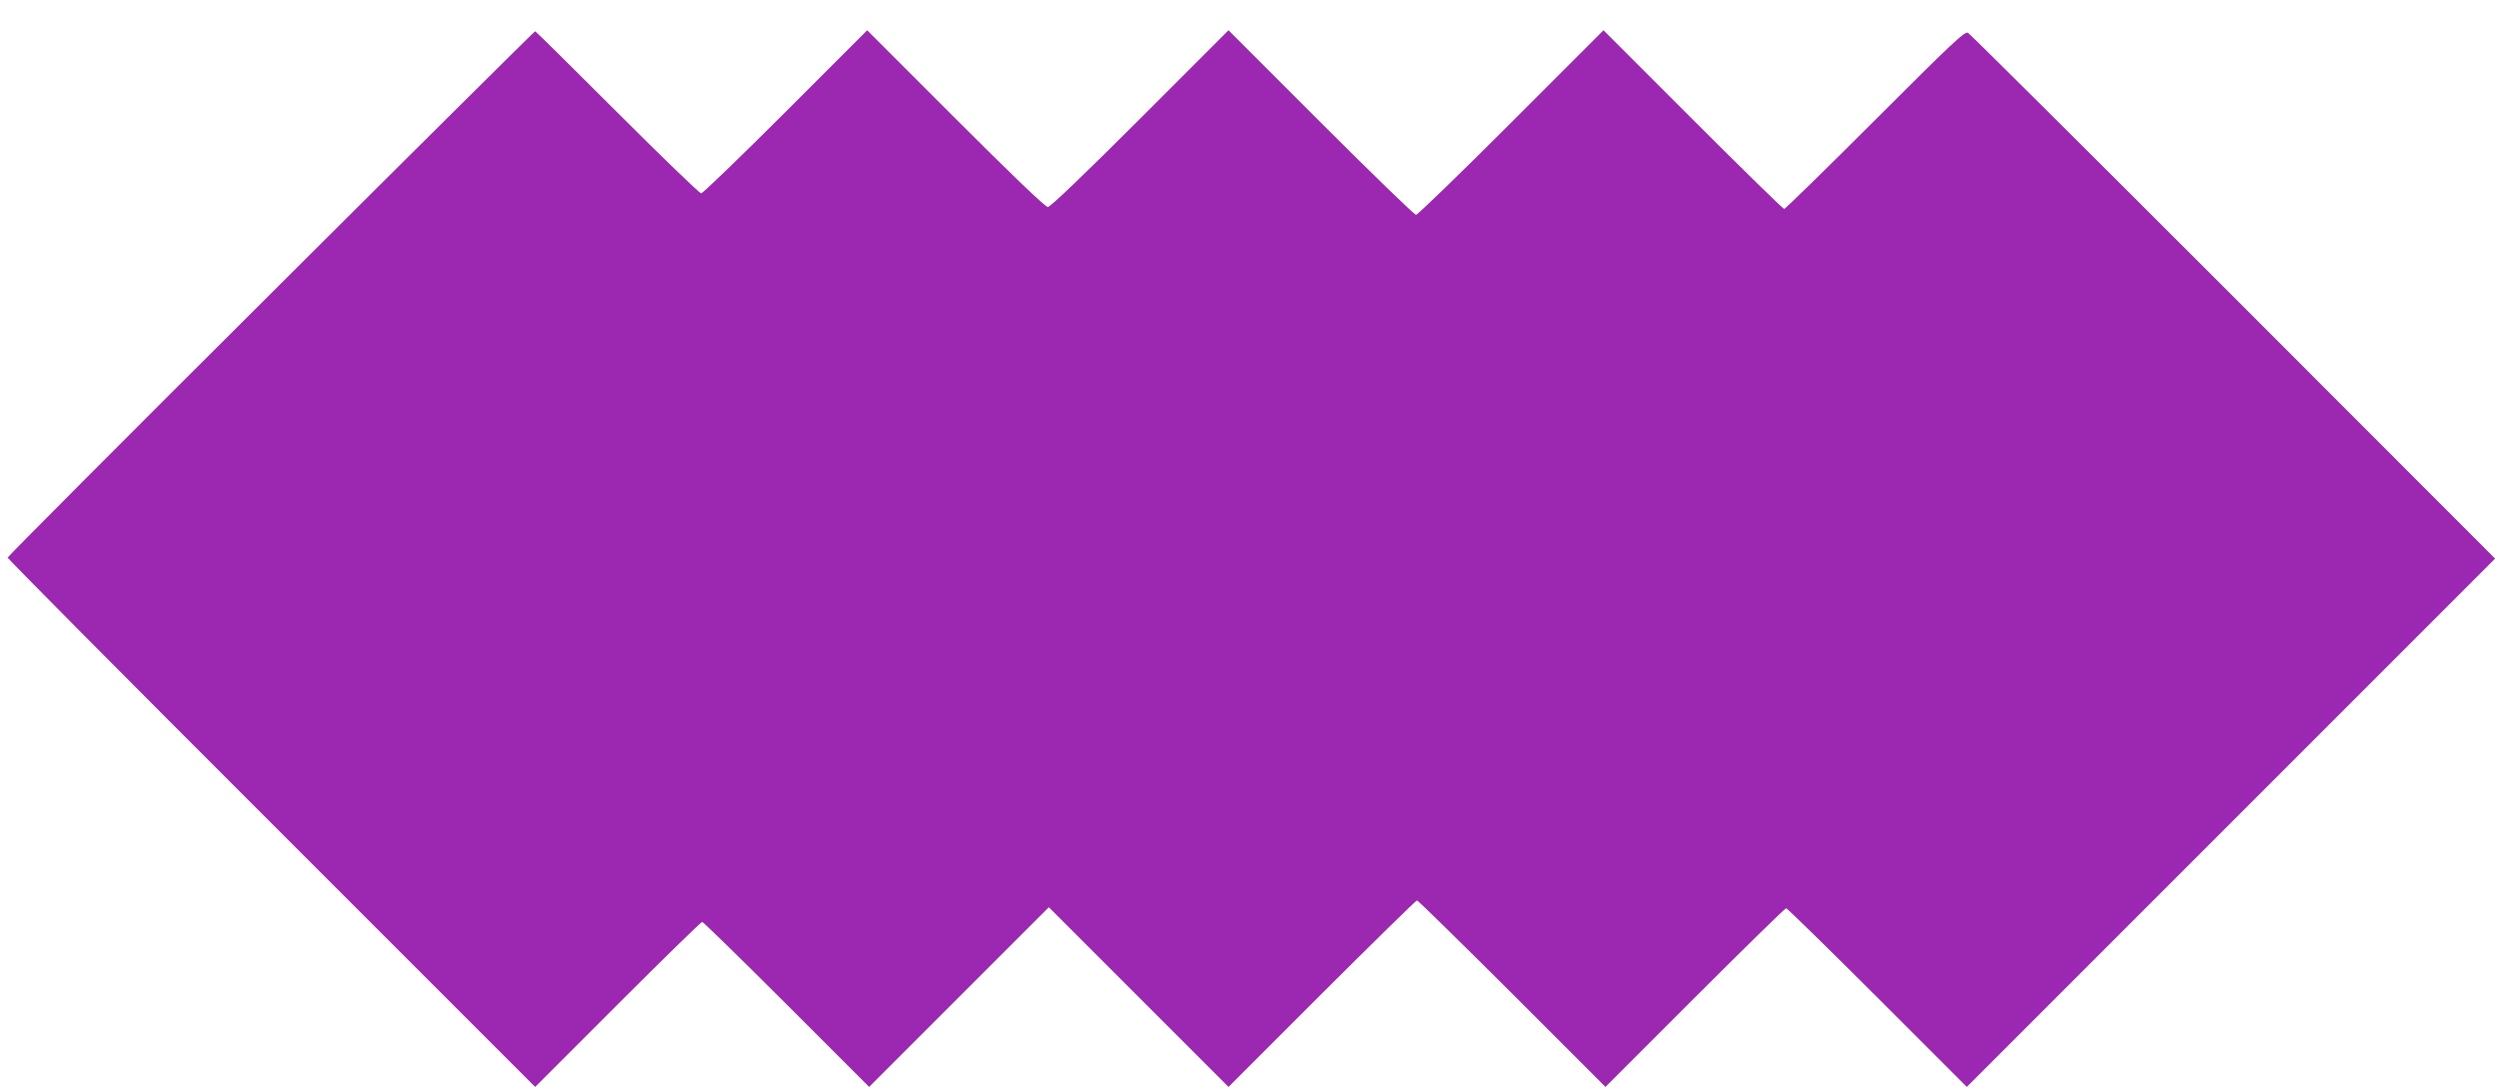
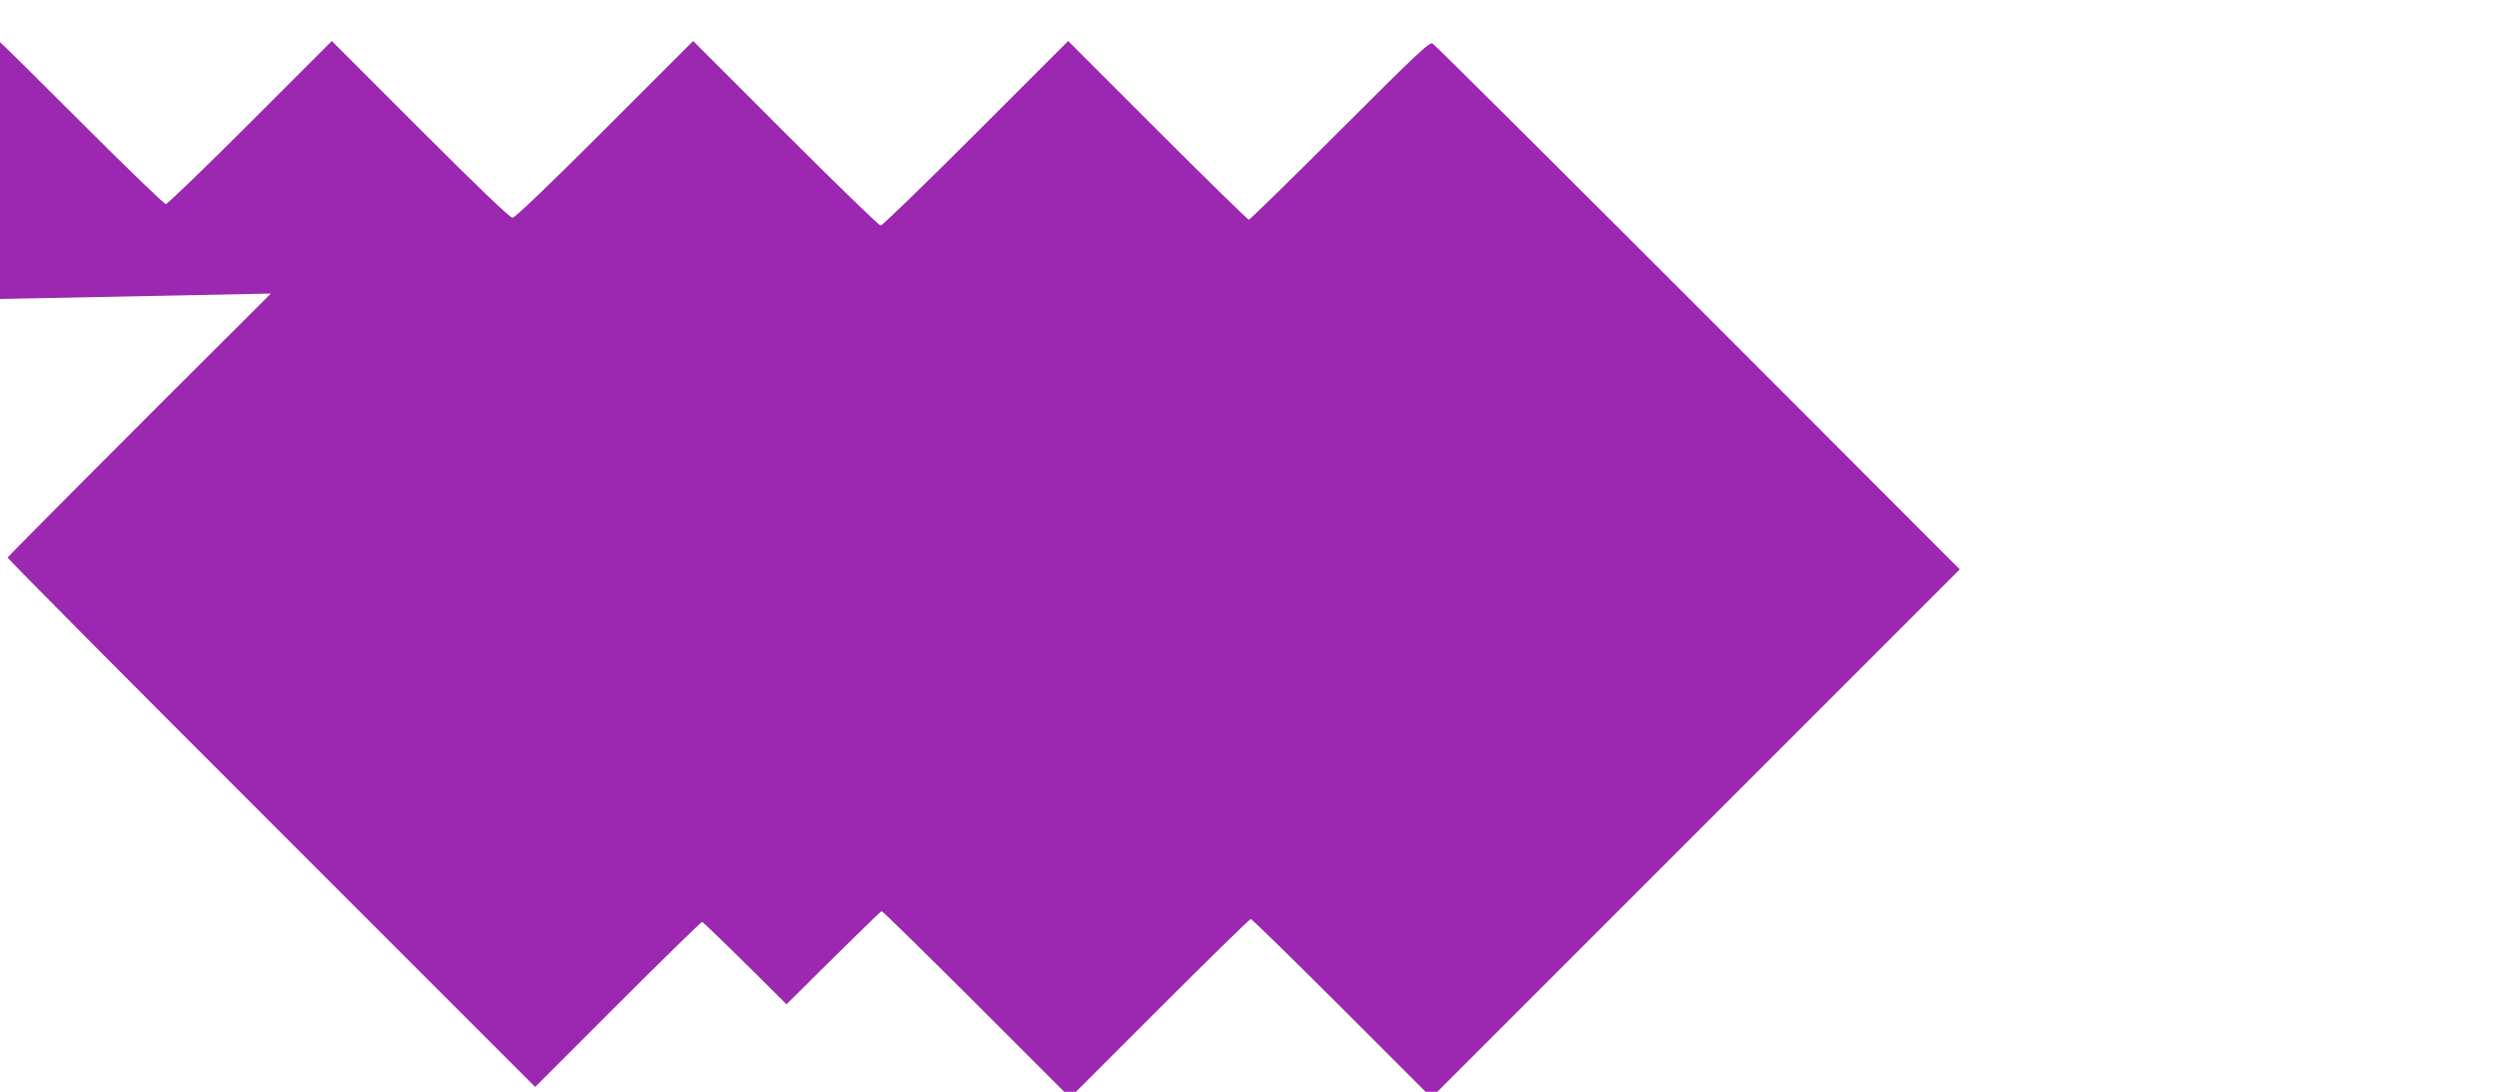
<svg xmlns="http://www.w3.org/2000/svg" version="1.0" width="1280pt" height="559pt" viewBox="0 0 1280 559" preserveAspectRatio="xMidYMid meet">
  <g transform="translate(0,559) scale(0.1,-0.1)" fill="#9c27b0" stroke="none">
-     <path d="M1387 4087 c-741 -738 -1348 -1347 -1348 -1352 1 -6 608 -618 1351 -1360 l1350 -1350 423 423 c232 232 427 422 432 422 5 0 200 -190 432 -422 l423 -423 460 460 460 460 460 -460 460 -460 478 478 c263 262 482 477 487 477 5 0 224 -215 487 -477 l478 -478 458 458 c251 251 462 457 467 457 5 0 216 -206 467 -457 l458 -458 1353 1353 1352 1352 -1340 1341 c-737 737 -1348 1345 -1359 1351 -16 9 -76 -47 -475 -446 -251 -251 -461 -456 -466 -456 -5 0 -216 206 -467 457 l-458 458 -473 -473 c-259 -259 -479 -472 -487 -472 -8 0 -228 213 -487 472 l-473 473 -453 -453 c-290 -290 -460 -452 -472 -452 -13 0 -182 162 -472 452 l-453 453 -418 -418 c-229 -229 -424 -417 -432 -417 -8 0 -202 187 -430 415 -228 228 -417 415 -420 415 -3 0 -612 -604 -1353 -1343z" />
+     <path d="M1387 4087 c-741 -738 -1348 -1347 -1348 -1352 1 -6 608 -618 1351 -1360 l1350 -1350 423 423 c232 232 427 422 432 422 5 0 200 -190 432 -422 c263 262 482 477 487 477 5 0 224 -215 487 -477 l478 -478 458 458 c251 251 462 457 467 457 5 0 216 -206 467 -457 l458 -458 1353 1353 1352 1352 -1340 1341 c-737 737 -1348 1345 -1359 1351 -16 9 -76 -47 -475 -446 -251 -251 -461 -456 -466 -456 -5 0 -216 206 -467 457 l-458 458 -473 -473 c-259 -259 -479 -472 -487 -472 -8 0 -228 213 -487 472 l-473 473 -453 -453 c-290 -290 -460 -452 -472 -452 -13 0 -182 162 -472 452 l-453 453 -418 -418 c-229 -229 -424 -417 -432 -417 -8 0 -202 187 -430 415 -228 228 -417 415 -420 415 -3 0 -612 -604 -1353 -1343z" />
  </g>
</svg>